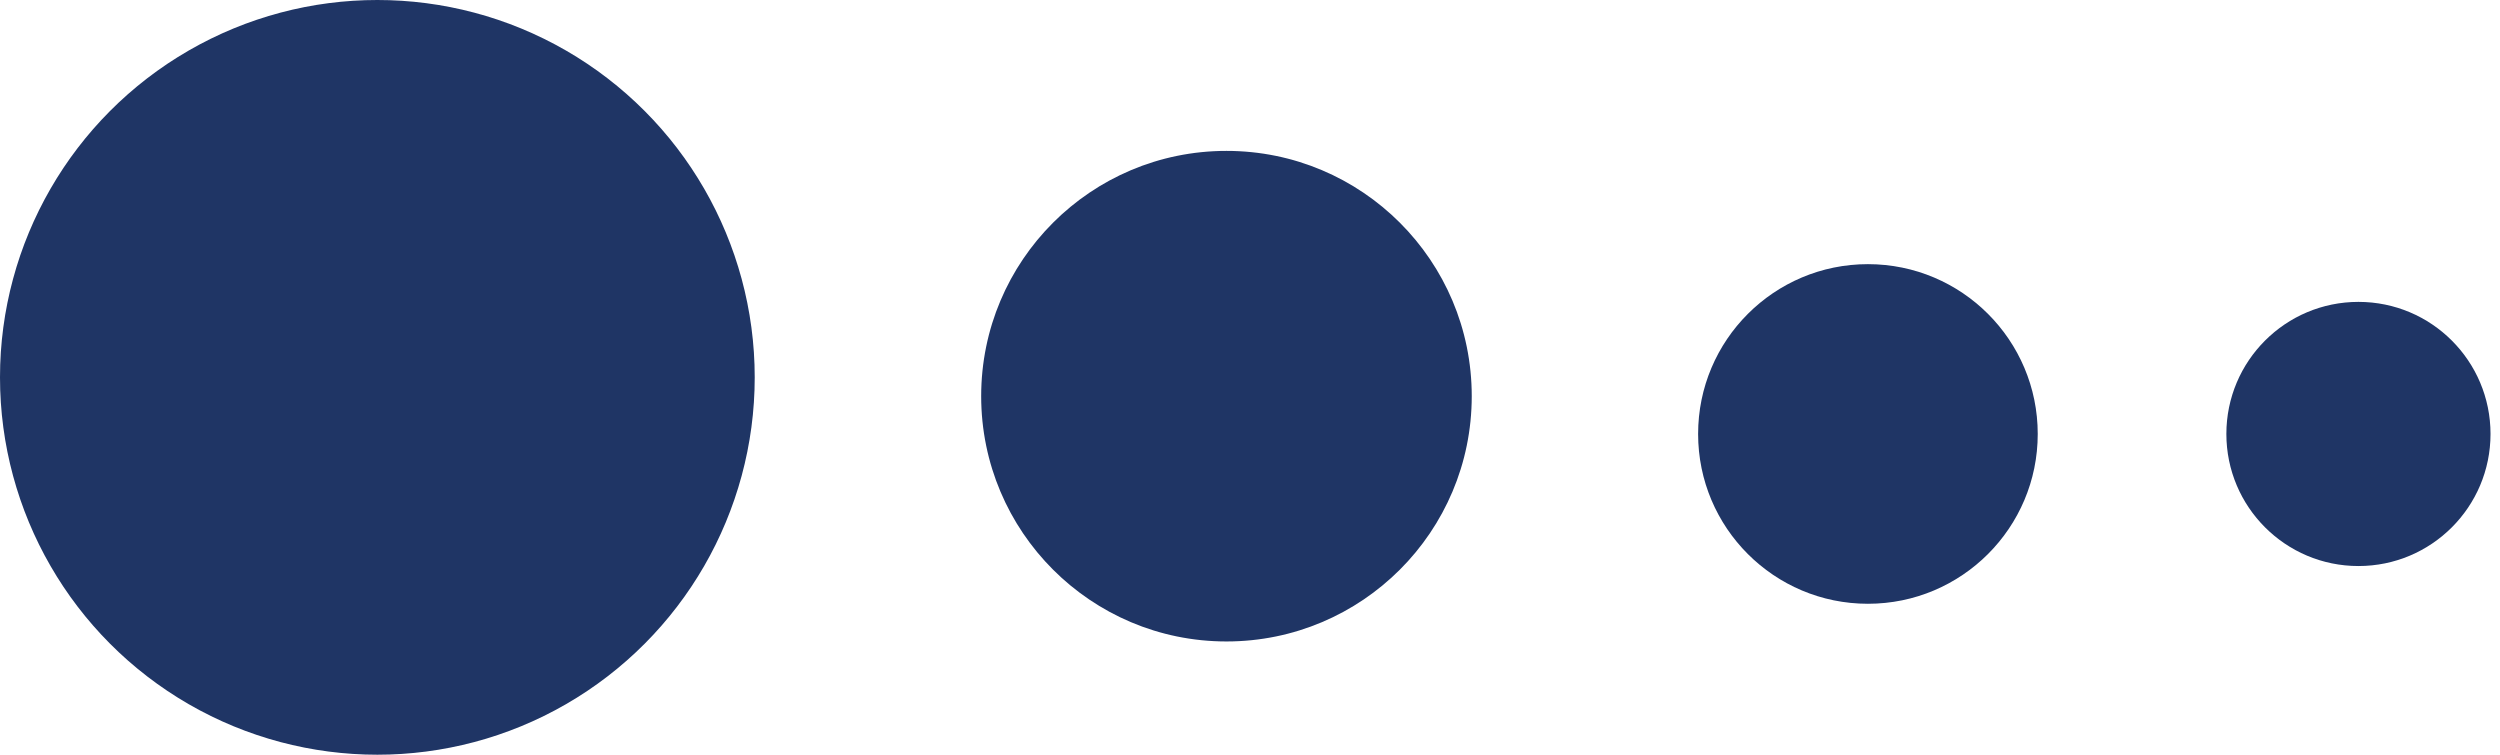
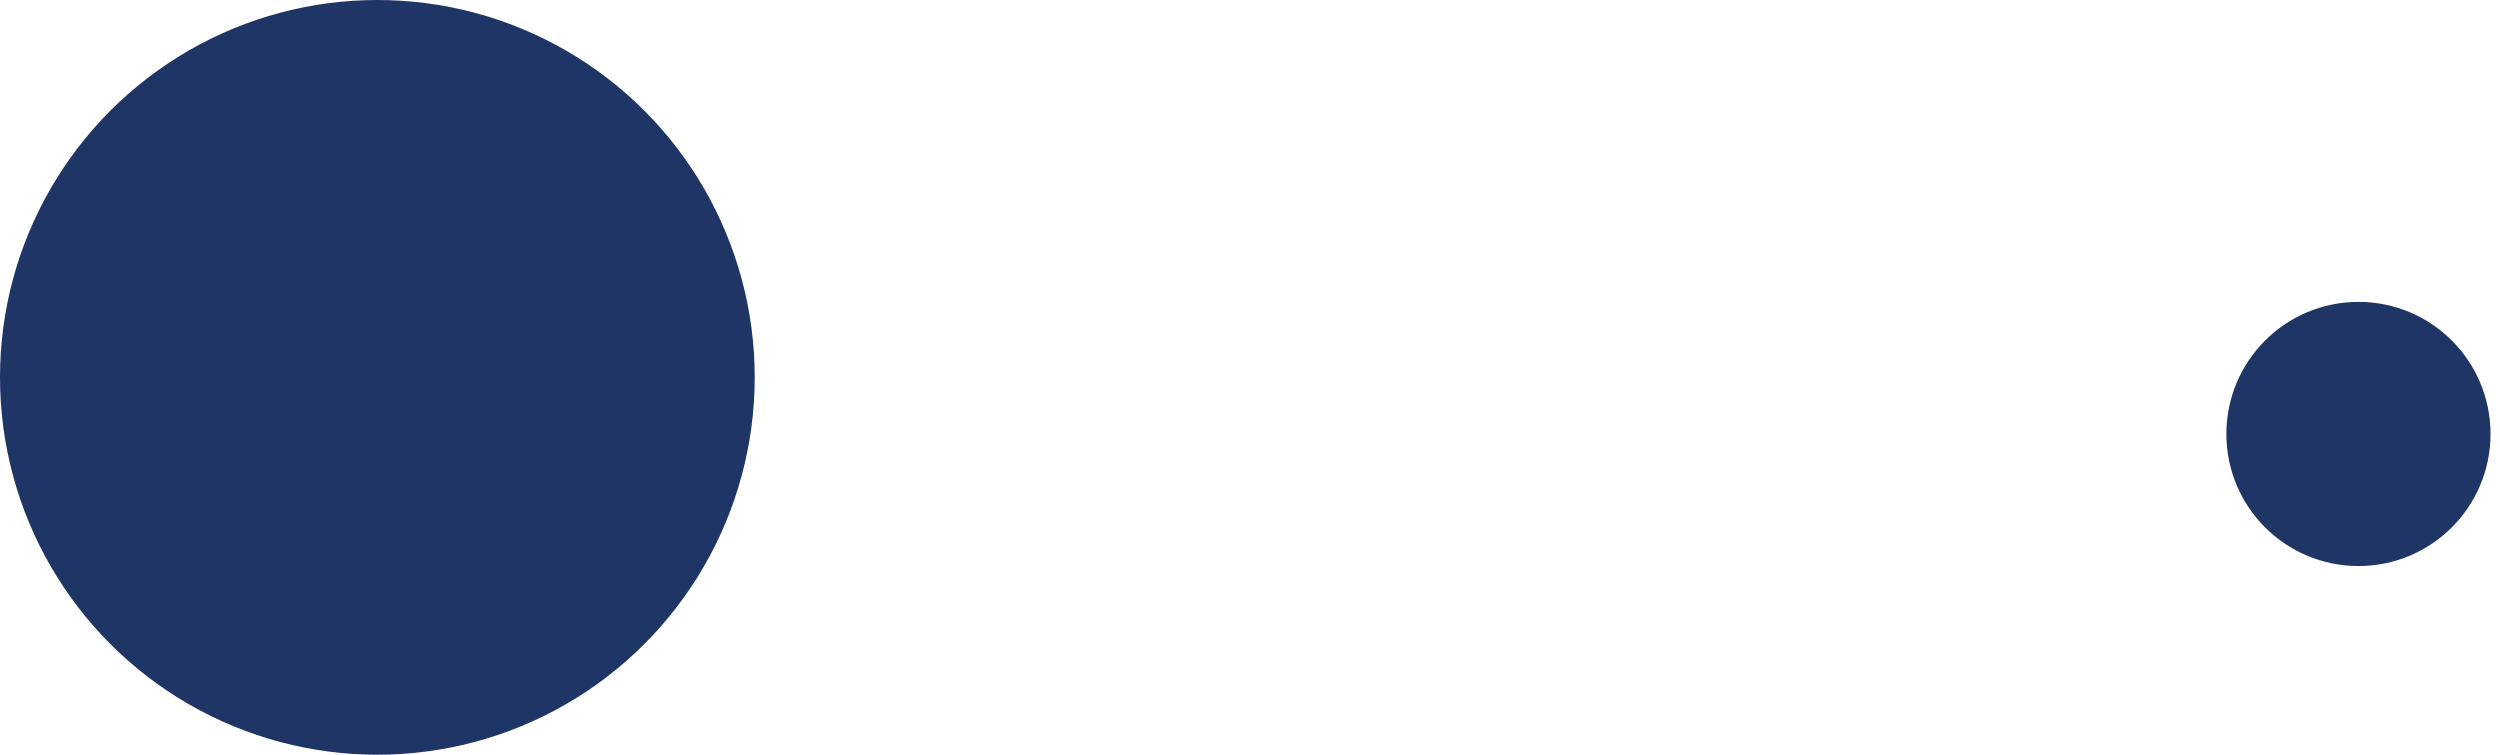
<svg xmlns="http://www.w3.org/2000/svg" width="53" height="16" viewBox="0 0 53 16" fill="none">
  <circle cx="8" cy="8" r="8" fill="#1F3565" />
-   <circle cx="26.001" cy="8.399" r="5.2" fill="#1F3565" />
-   <circle cx="39.6" cy="9.2" r="3.6" fill="#1F3565" />
  <circle cx="49.999" cy="9.2" r="2.8" fill="#1F3565" />
</svg>